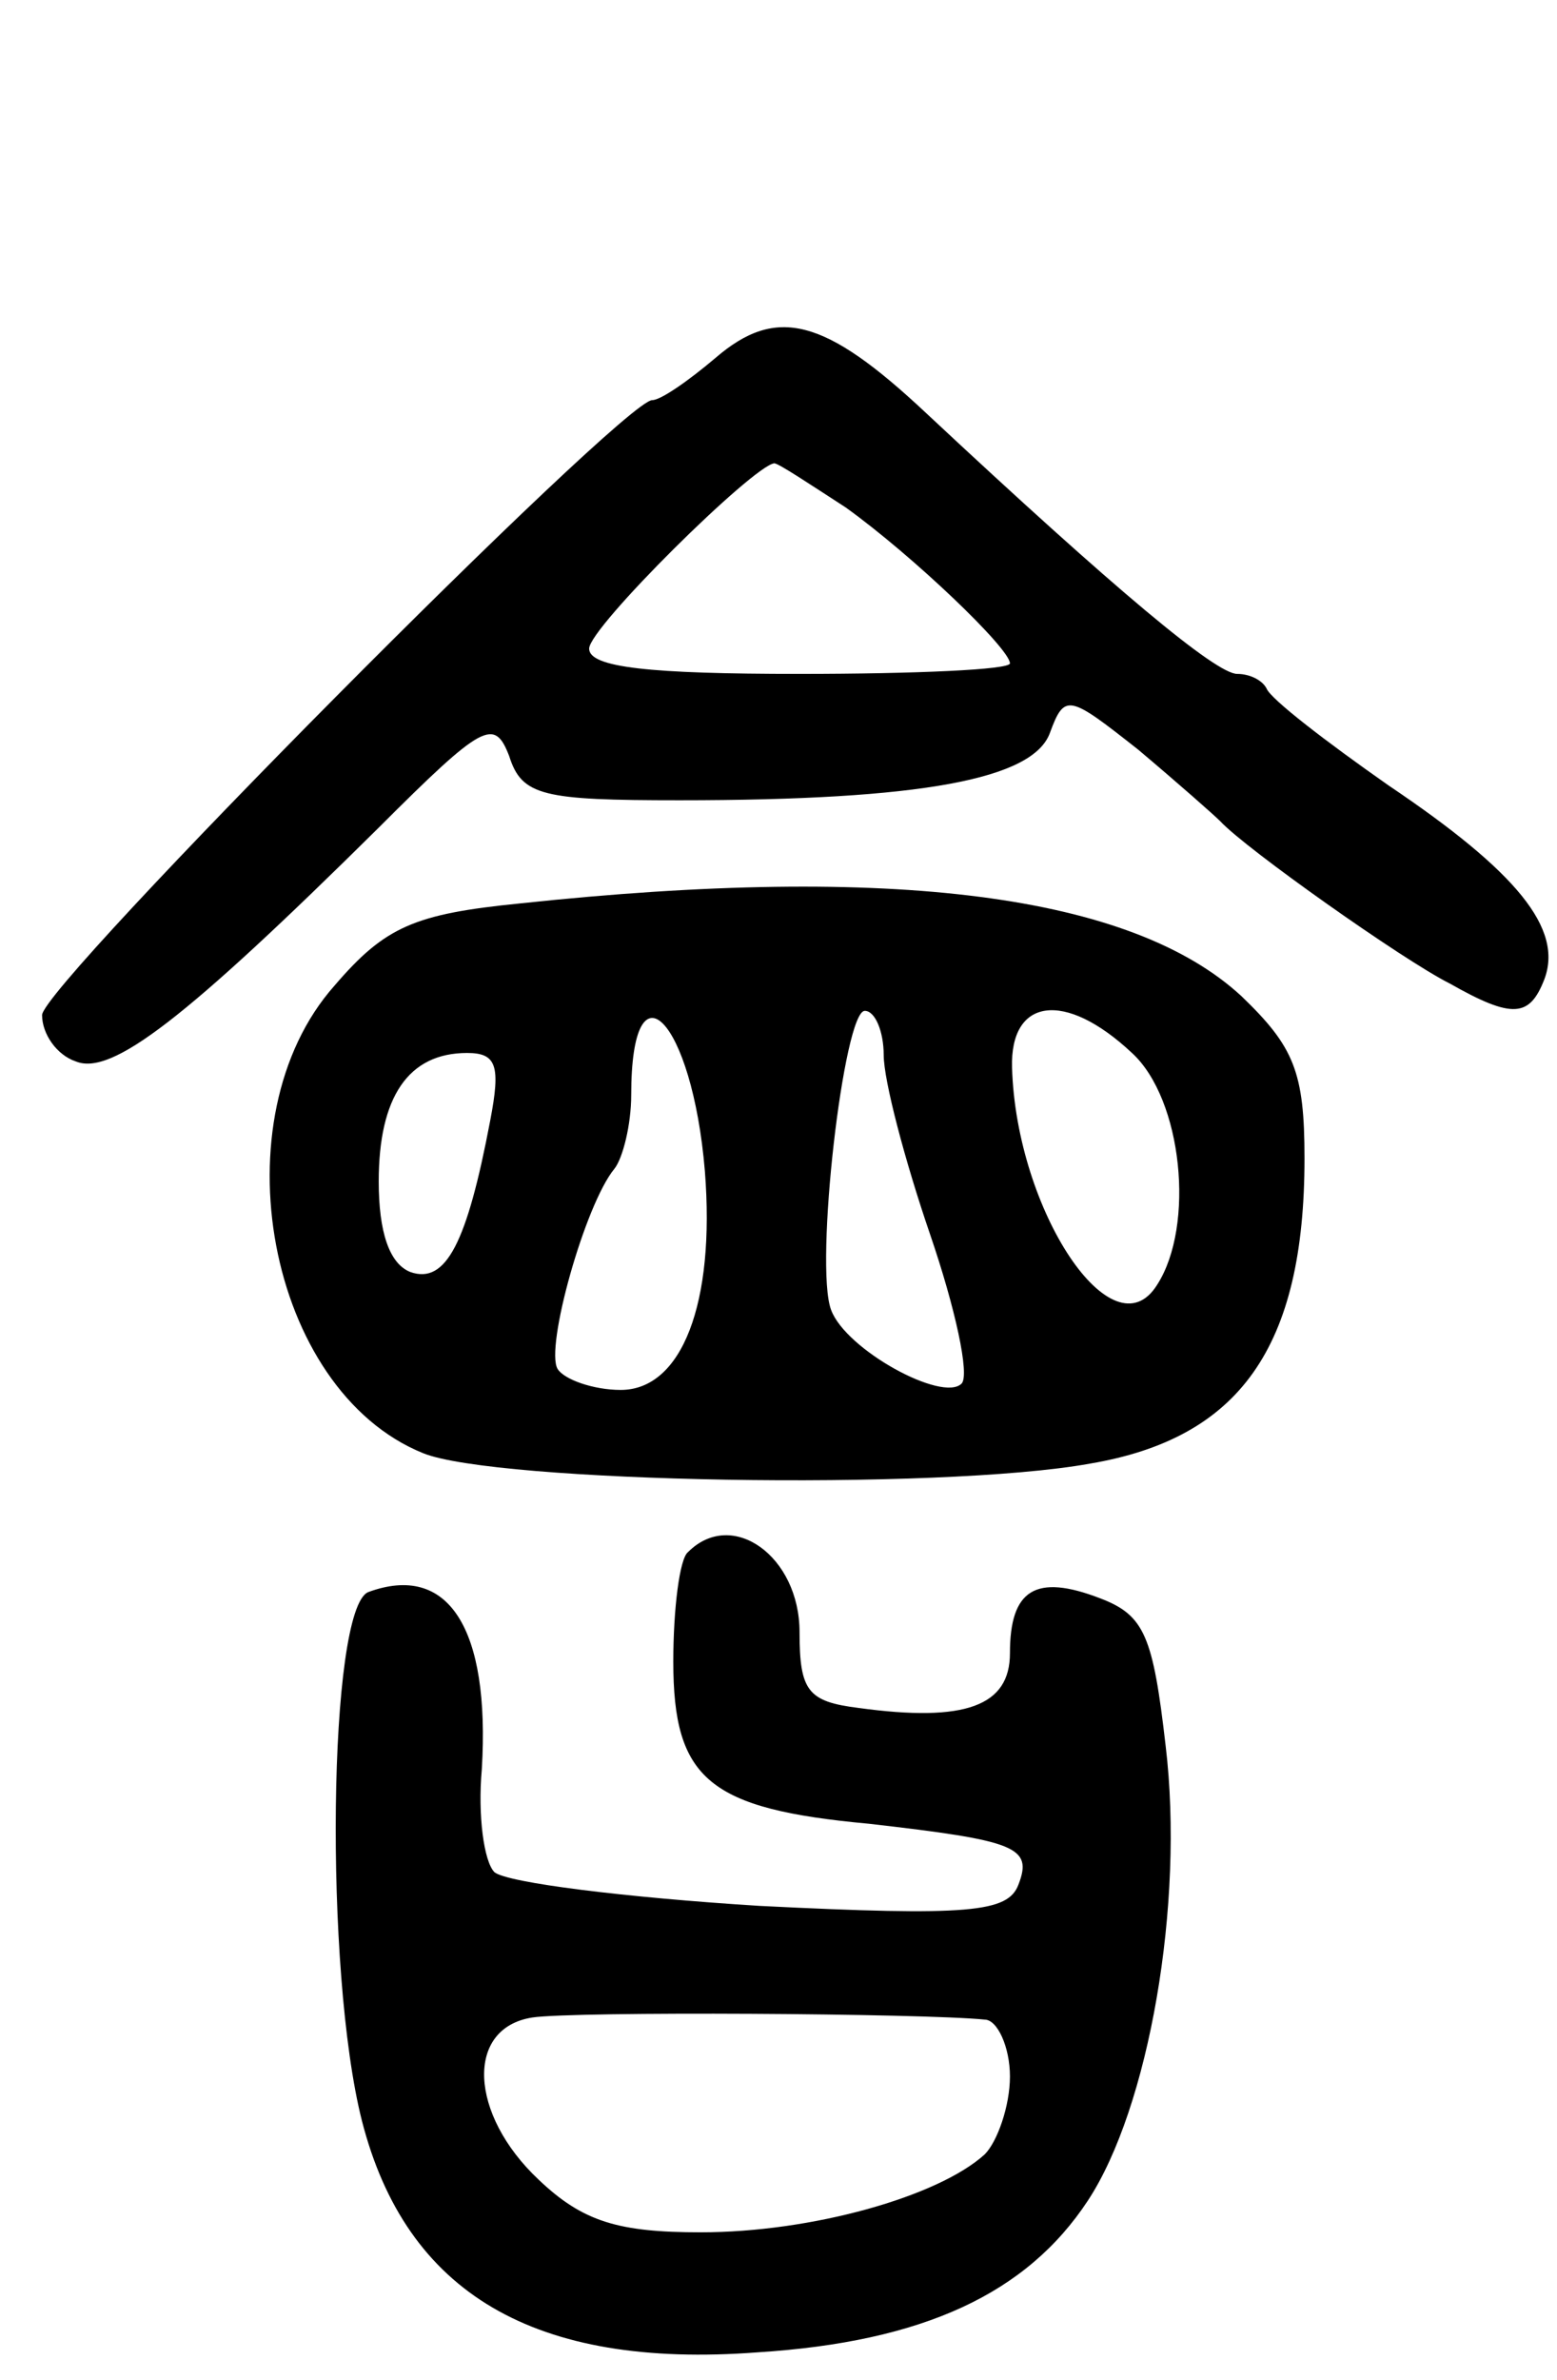
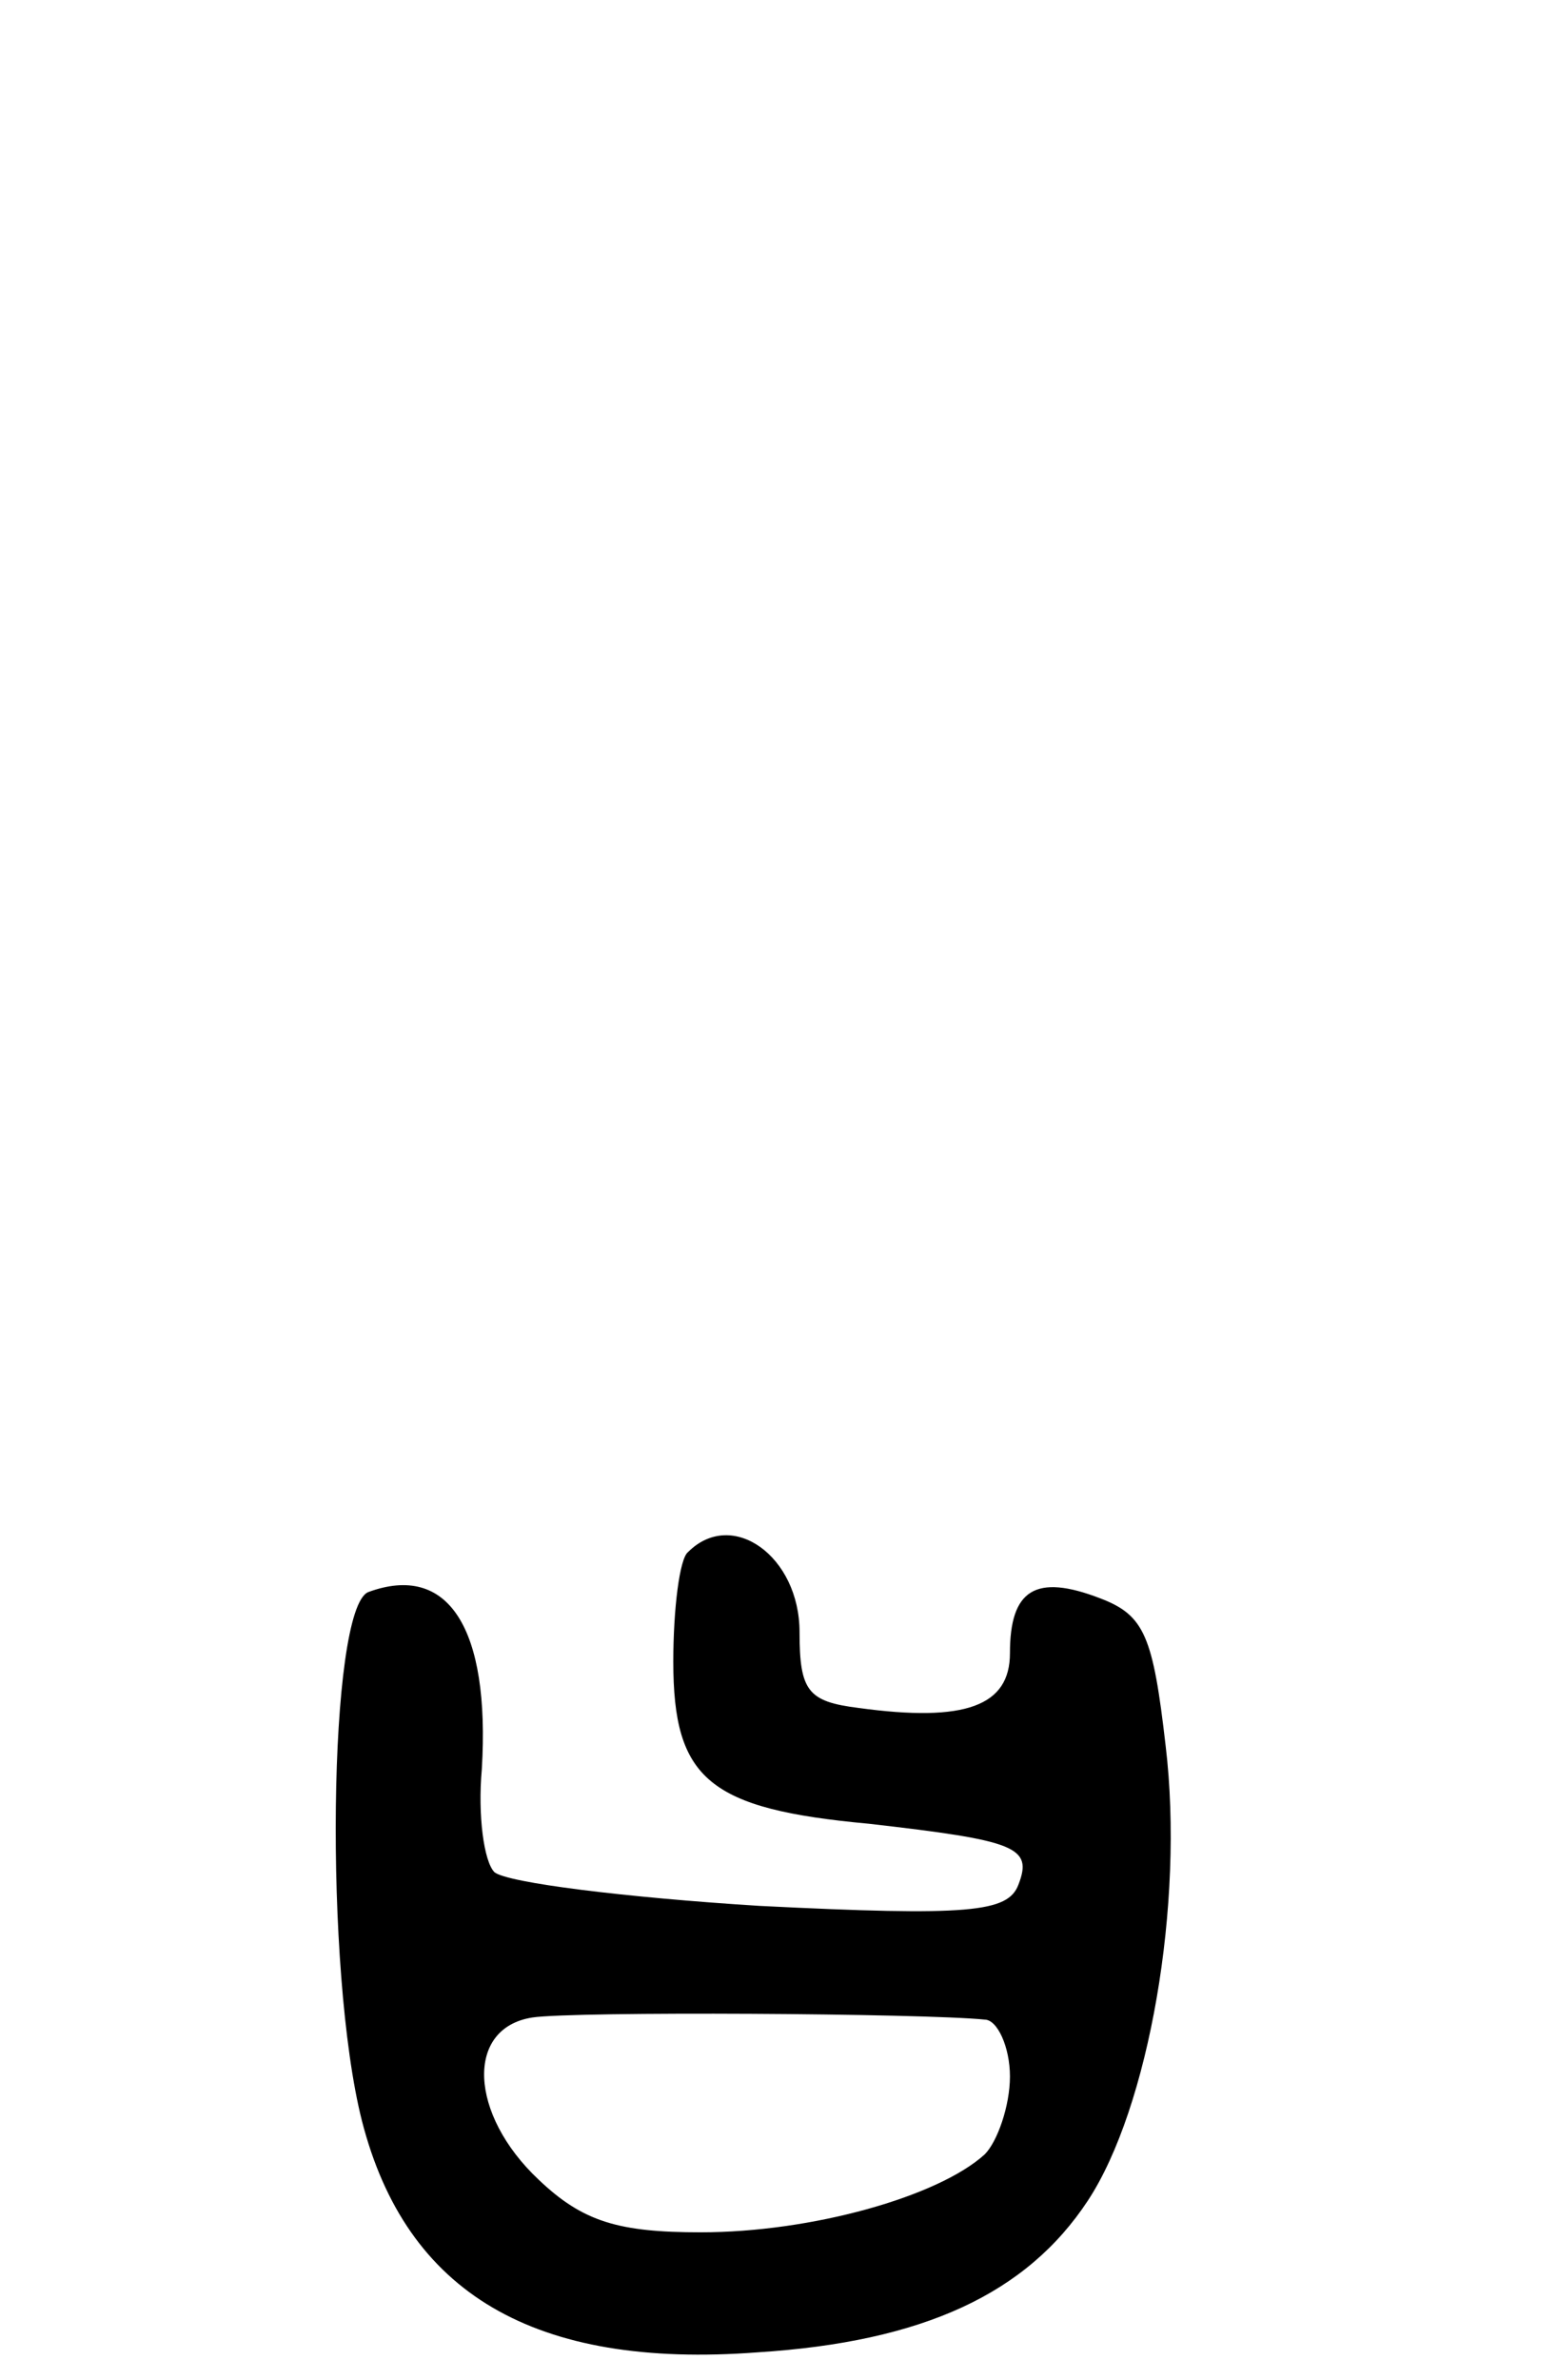
<svg xmlns="http://www.w3.org/2000/svg" version="1.0" width="74" height="113" viewBox="0 0 74 113">
  <g transform="translate(0,113) scale(0.1,-0.1)">
-     <path d="M340 960 c-13 -11 -26 -20 -30 -20 -14 0 -290 -278 -290 -292 0 -9 7 -19 16 -22 17 -7 52 20 144 111 50 50 55 52 62 34 6 -19 16 -21 81 -21 115 0 168 10 176 32 7 19 9 18 42 -8 19 -16 36 -31 39 -34 12 -13 87 -66 109 -77 30 -17 38 -16 45 2 9 24 -13 51 -74 92 -30 21 -56 41 -58 46 -2 4 -8 7 -14 7 -10 0 -57 39 -148 124 -48 45 -71 51 -100 26z m62 -71 c32 -23 78 -67 78 -74 0 -3 -45 -5 -100 -5 -71 0 -100 3 -100 12 0 10 78 87 88 88 2 0 17 -10 34 -21z" />
-     <path d="M247 701 c-50 -5 -64 -11 -88 -39 -56 -63 -32 -192 42 -222 34 -14 245 -18 317 -5 71 12 102 55 102 145 0 41 -5 53 -30 77 -52 48 -165 63 -343 44z m88 -127 c5 -63 -11 -104 -40 -104 -13 0 -27 5 -30 10 -6 10 13 78 27 95 4 5 8 21 8 35 0 66 29 36 35 -36z m85 55 c0 -12 10 -50 22 -85 12 -35 19 -67 15 -71 -9 -9 -55 16 -62 35 -8 21 6 142 16 142 5 0 9 -10 9 -21z m118 1 c24 -22 30 -82 12 -110 -21 -34 -67 35 -69 103 -1 33 25 37 57 7z m-305 -32 c-11 -58 -21 -78 -38 -72 -10 4 -15 19 -15 43 0 40 14 61 42 61 14 0 16 -6 11 -32z" />
    <path d="M327 393 c-4 -3 -7 -27 -7 -52 0 -56 17 -70 93 -77 70 -8 78 -11 71 -29 -5 -13 -23 -15 -123 -10 -64 4 -120 11 -126 16 -5 5 -8 27 -6 49 4 67 -16 98 -54 84 -19 -8 -21 -180 -3 -251 21 -82 82 -118 188 -110 79 5 128 28 157 72 29 44 46 141 37 216 -6 52 -10 62 -31 70 -31 12 -43 4 -43 -26 0 -25 -21 -33 -72 -26 -24 3 -28 8 -28 36 0 36 -32 59 -53 38z m141 -222 c6 0 12 -13 12 -27 0 -14 -6 -31 -12 -37 -22 -20 -82 -37 -135 -37 -39 0 -56 5 -77 25 -33 31 -35 72 -3 77 20 3 186 2 215 -1z" />
  </g>
</svg>